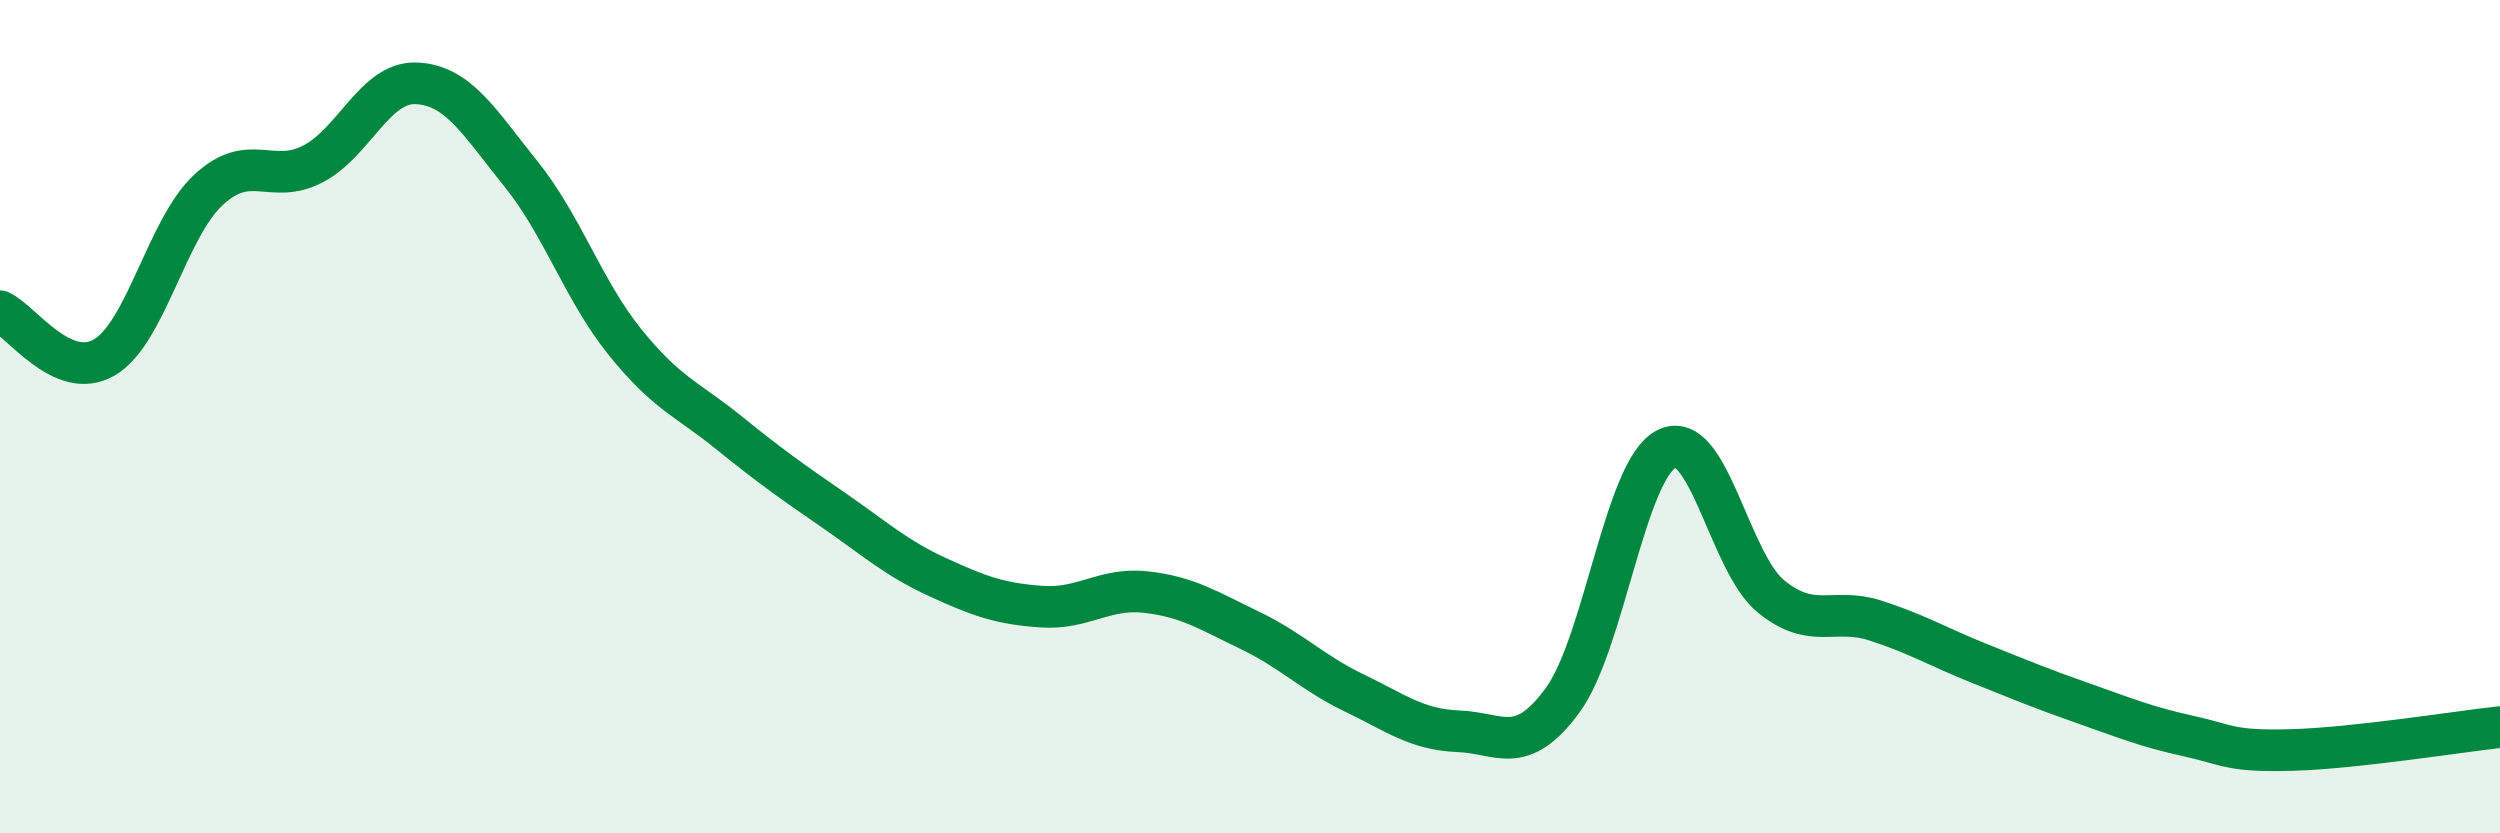
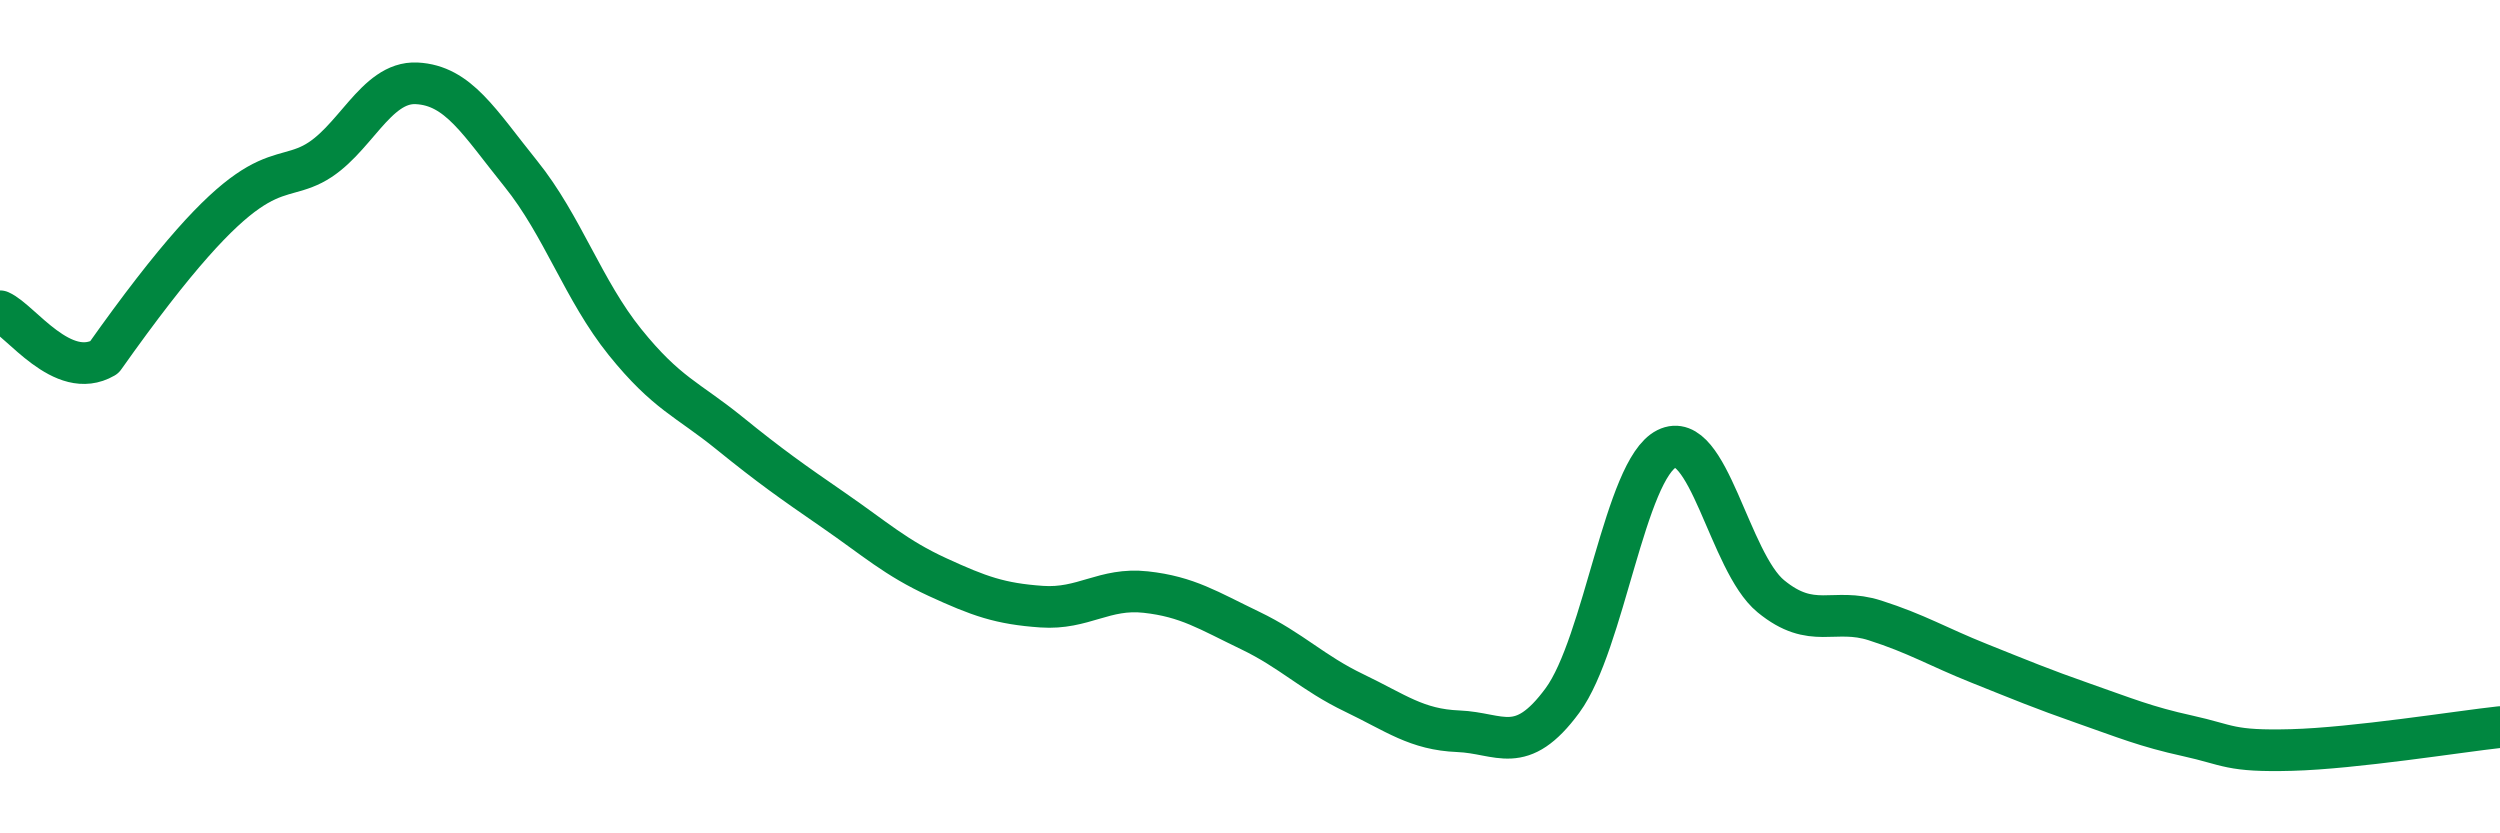
<svg xmlns="http://www.w3.org/2000/svg" width="60" height="20" viewBox="0 0 60 20">
-   <path d="M 0,7.47 C 0.5,7.69 1.5,9.16 2.5,8.58 C 3.5,8 4,5.49 5,4.56 C 6,3.63 6.5,4.45 7.5,3.94 C 8.5,3.43 9,1.95 10,2 C 11,2.05 11.5,2.93 12.5,4.17 C 13.5,5.41 14,6.97 15,8.21 C 16,9.45 16.5,9.58 17.5,10.39 C 18.5,11.2 19,11.55 20,12.24 C 21,12.93 21.5,13.39 22.5,13.85 C 23.5,14.31 24,14.49 25,14.56 C 26,14.63 26.5,14.1 27.5,14.21 C 28.5,14.32 29,14.65 30,15.13 C 31,15.61 31.5,16.15 32.5,16.63 C 33.5,17.11 34,17.51 35,17.55 C 36,17.59 36.5,18.17 37.5,16.81 C 38.5,15.45 39,11.27 40,10.77 C 41,10.27 41.5,13.49 42.5,14.31 C 43.5,15.13 44,14.57 45,14.89 C 46,15.21 46.5,15.52 47.5,15.92 C 48.5,16.32 49,16.53 50,16.88 C 51,17.23 51.5,17.44 52.5,17.66 C 53.5,17.88 53.5,18.04 55,18 C 56.5,17.96 59,17.56 60,17.45L60 20L0 20Z" fill="#008740" opacity="0.1" stroke-linecap="round" stroke-linejoin="round" />
-   <path d="M 0,7.47 C 0.5,7.69 1.5,9.16 2.5,8.58 C 3.5,8 4,5.49 5,4.56 C 6,3.63 6.5,4.45 7.5,3.94 C 8.5,3.43 9,1.95 10,2 C 11,2.05 11.5,2.93 12.5,4.17 C 13.5,5.41 14,6.97 15,8.21 C 16,9.45 16.5,9.58 17.5,10.39 C 18.5,11.2 19,11.55 20,12.24 C 21,12.93 21.5,13.39 22.5,13.85 C 23.5,14.31 24,14.49 25,14.56 C 26,14.63 26.5,14.1 27.5,14.21 C 28.5,14.32 29,14.65 30,15.13 C 31,15.61 31.5,16.15 32.5,16.63 C 33.5,17.11 34,17.51 35,17.55 C 36,17.59 36.5,18.17 37.5,16.81 C 38.5,15.45 39,11.27 40,10.77 C 41,10.27 41.5,13.49 42.5,14.31 C 43.5,15.13 44,14.57 45,14.89 C 46,15.21 46.5,15.52 47.5,15.92 C 48.5,16.32 49,16.53 50,16.88 C 51,17.23 51.5,17.44 52.5,17.66 C 53.5,17.88 53.5,18.04 55,18 C 56.5,17.96 59,17.56 60,17.45" stroke="#008740" stroke-width="1" fill="none" stroke-linecap="round" stroke-linejoin="round" />
+   <path d="M 0,7.47 C 0.5,7.69 1.5,9.16 2.5,8.58 C 6,3.63 6.5,4.45 7.5,3.94 C 8.5,3.43 9,1.95 10,2 C 11,2.05 11.5,2.93 12.5,4.17 C 13.5,5.41 14,6.97 15,8.21 C 16,9.45 16.5,9.58 17.5,10.39 C 18.5,11.2 19,11.55 20,12.24 C 21,12.93 21.5,13.39 22.5,13.85 C 23.5,14.31 24,14.49 25,14.56 C 26,14.63 26.5,14.1 27.5,14.21 C 28.5,14.32 29,14.65 30,15.13 C 31,15.61 31.5,16.15 32.5,16.63 C 33.5,17.11 34,17.51 35,17.55 C 36,17.59 36.5,18.17 37.5,16.81 C 38.5,15.45 39,11.27 40,10.77 C 41,10.27 41.5,13.49 42.5,14.31 C 43.5,15.13 44,14.57 45,14.89 C 46,15.21 46.5,15.52 47.5,15.92 C 48.5,16.32 49,16.53 50,16.88 C 51,17.23 51.5,17.44 52.5,17.66 C 53.5,17.88 53.5,18.04 55,18 C 56.5,17.96 59,17.56 60,17.45" stroke="#008740" stroke-width="1" fill="none" stroke-linecap="round" stroke-linejoin="round" />
</svg>